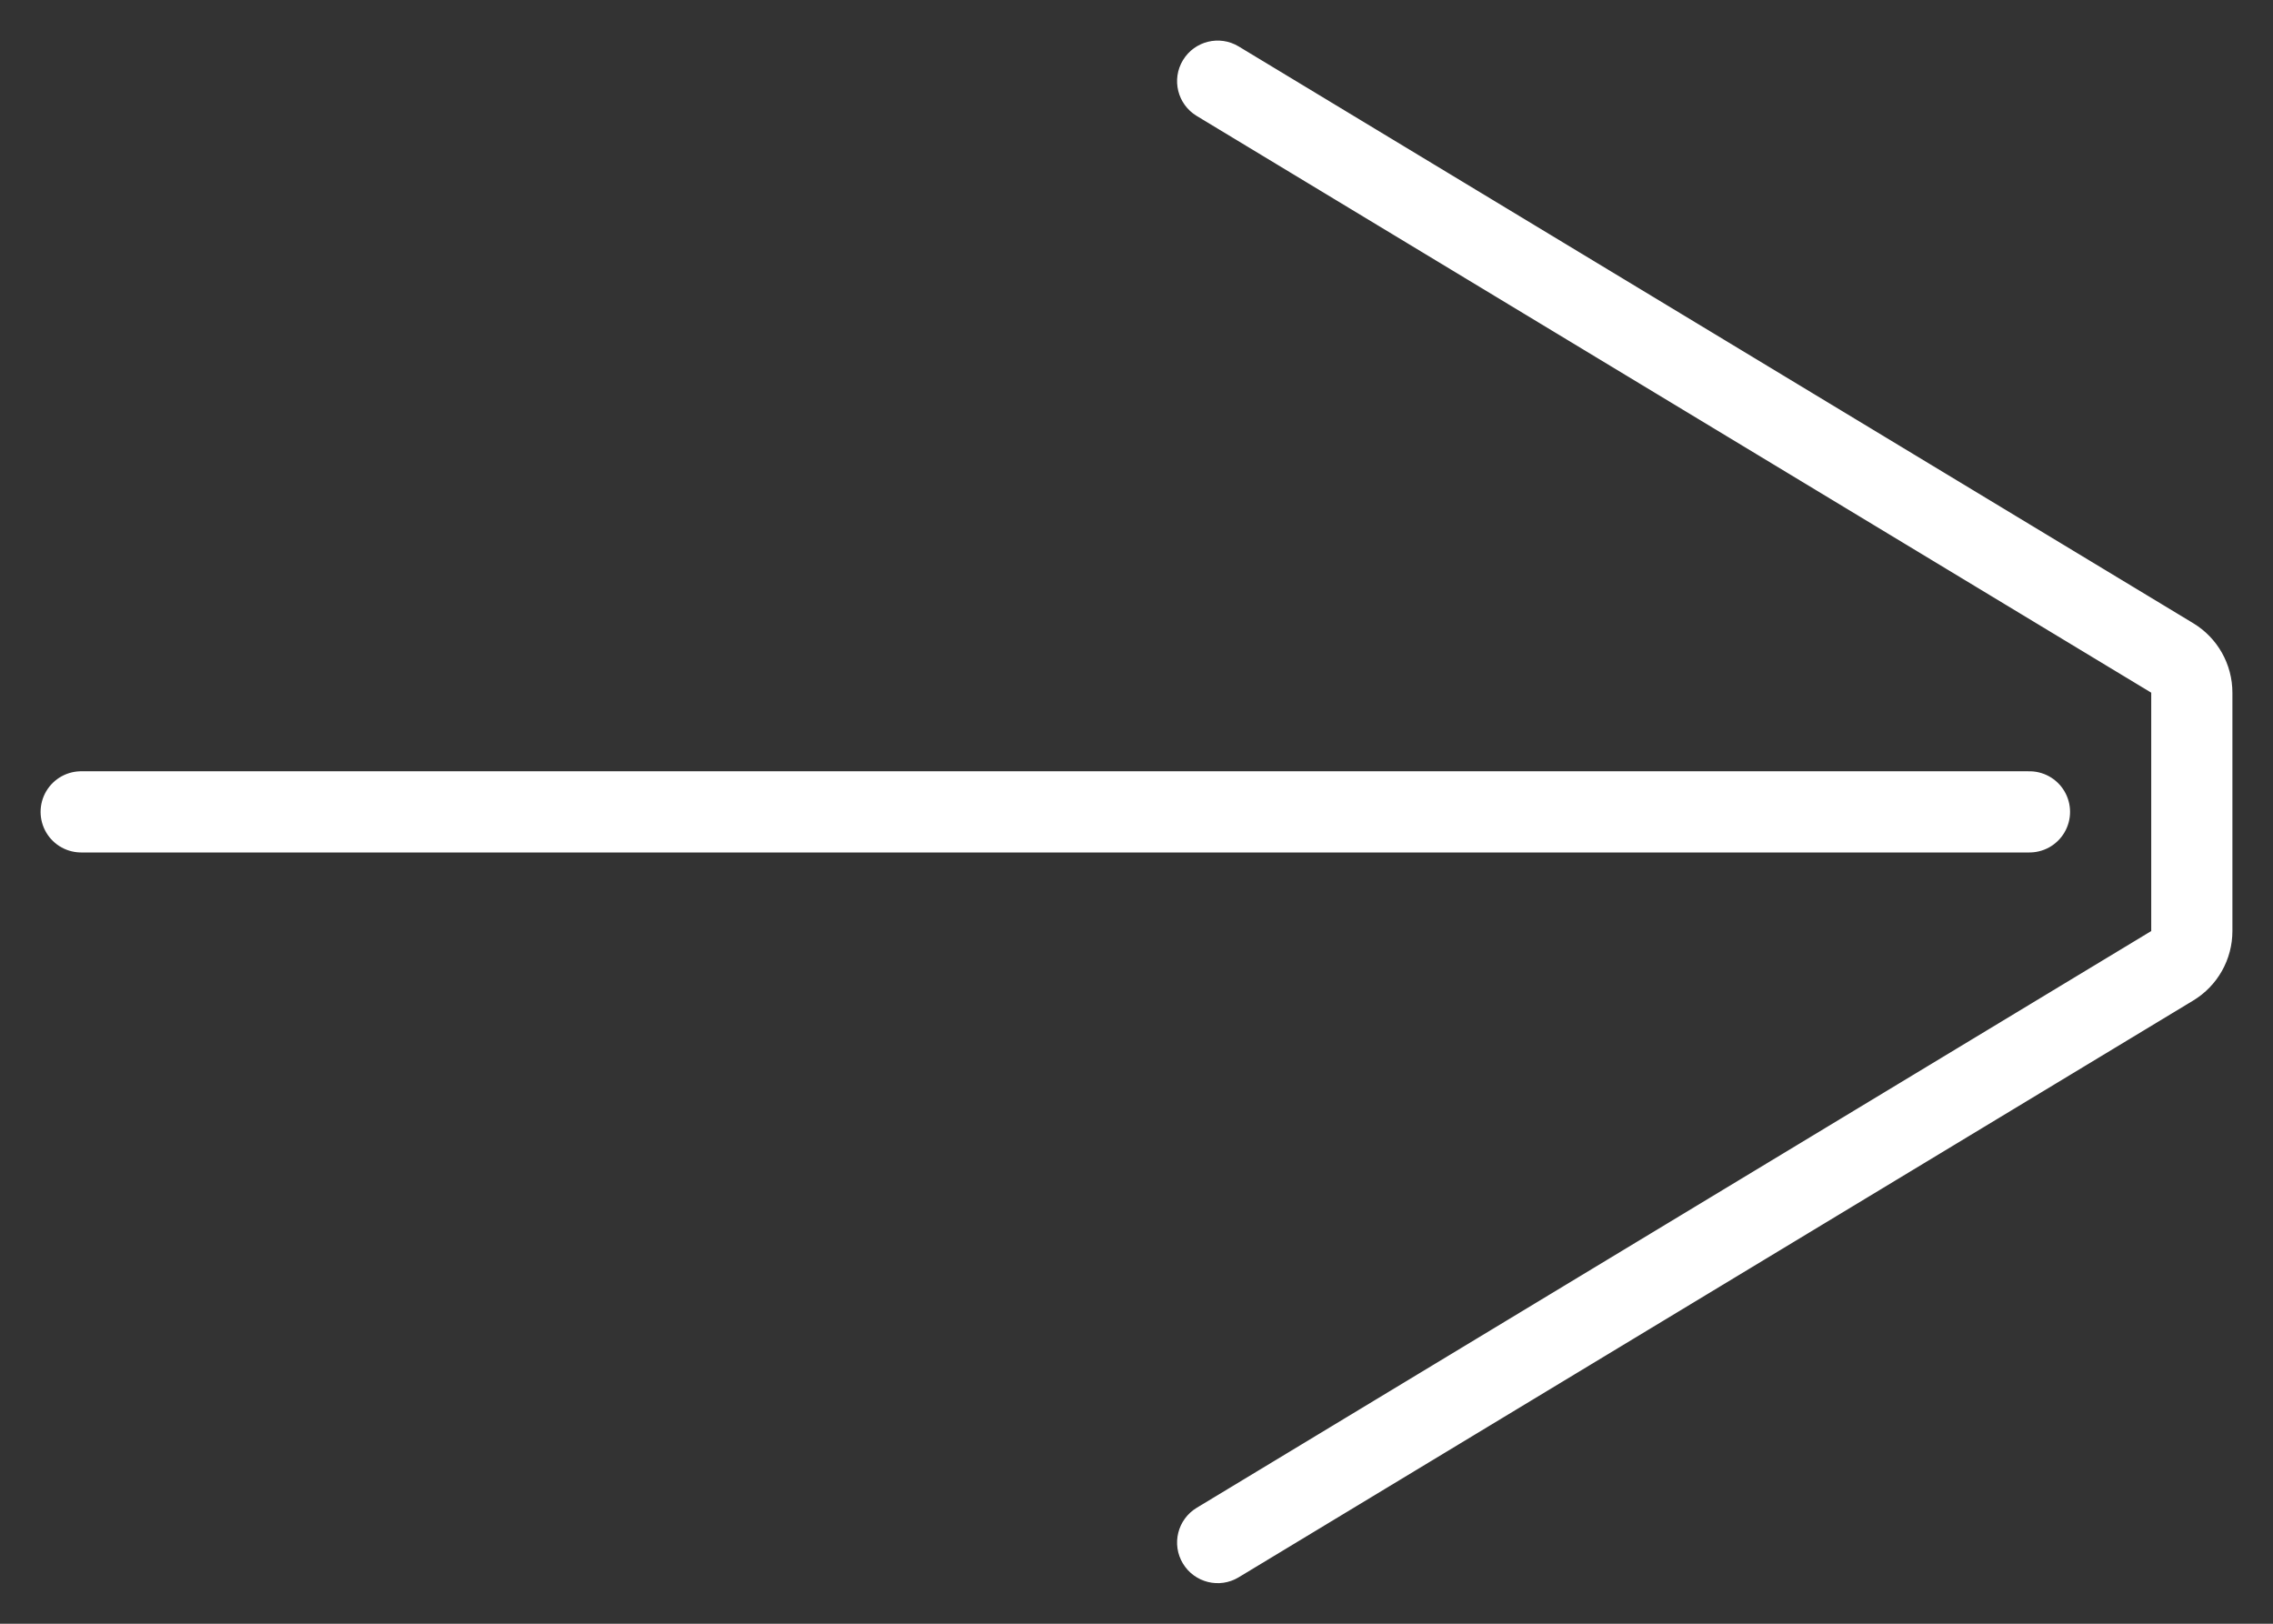
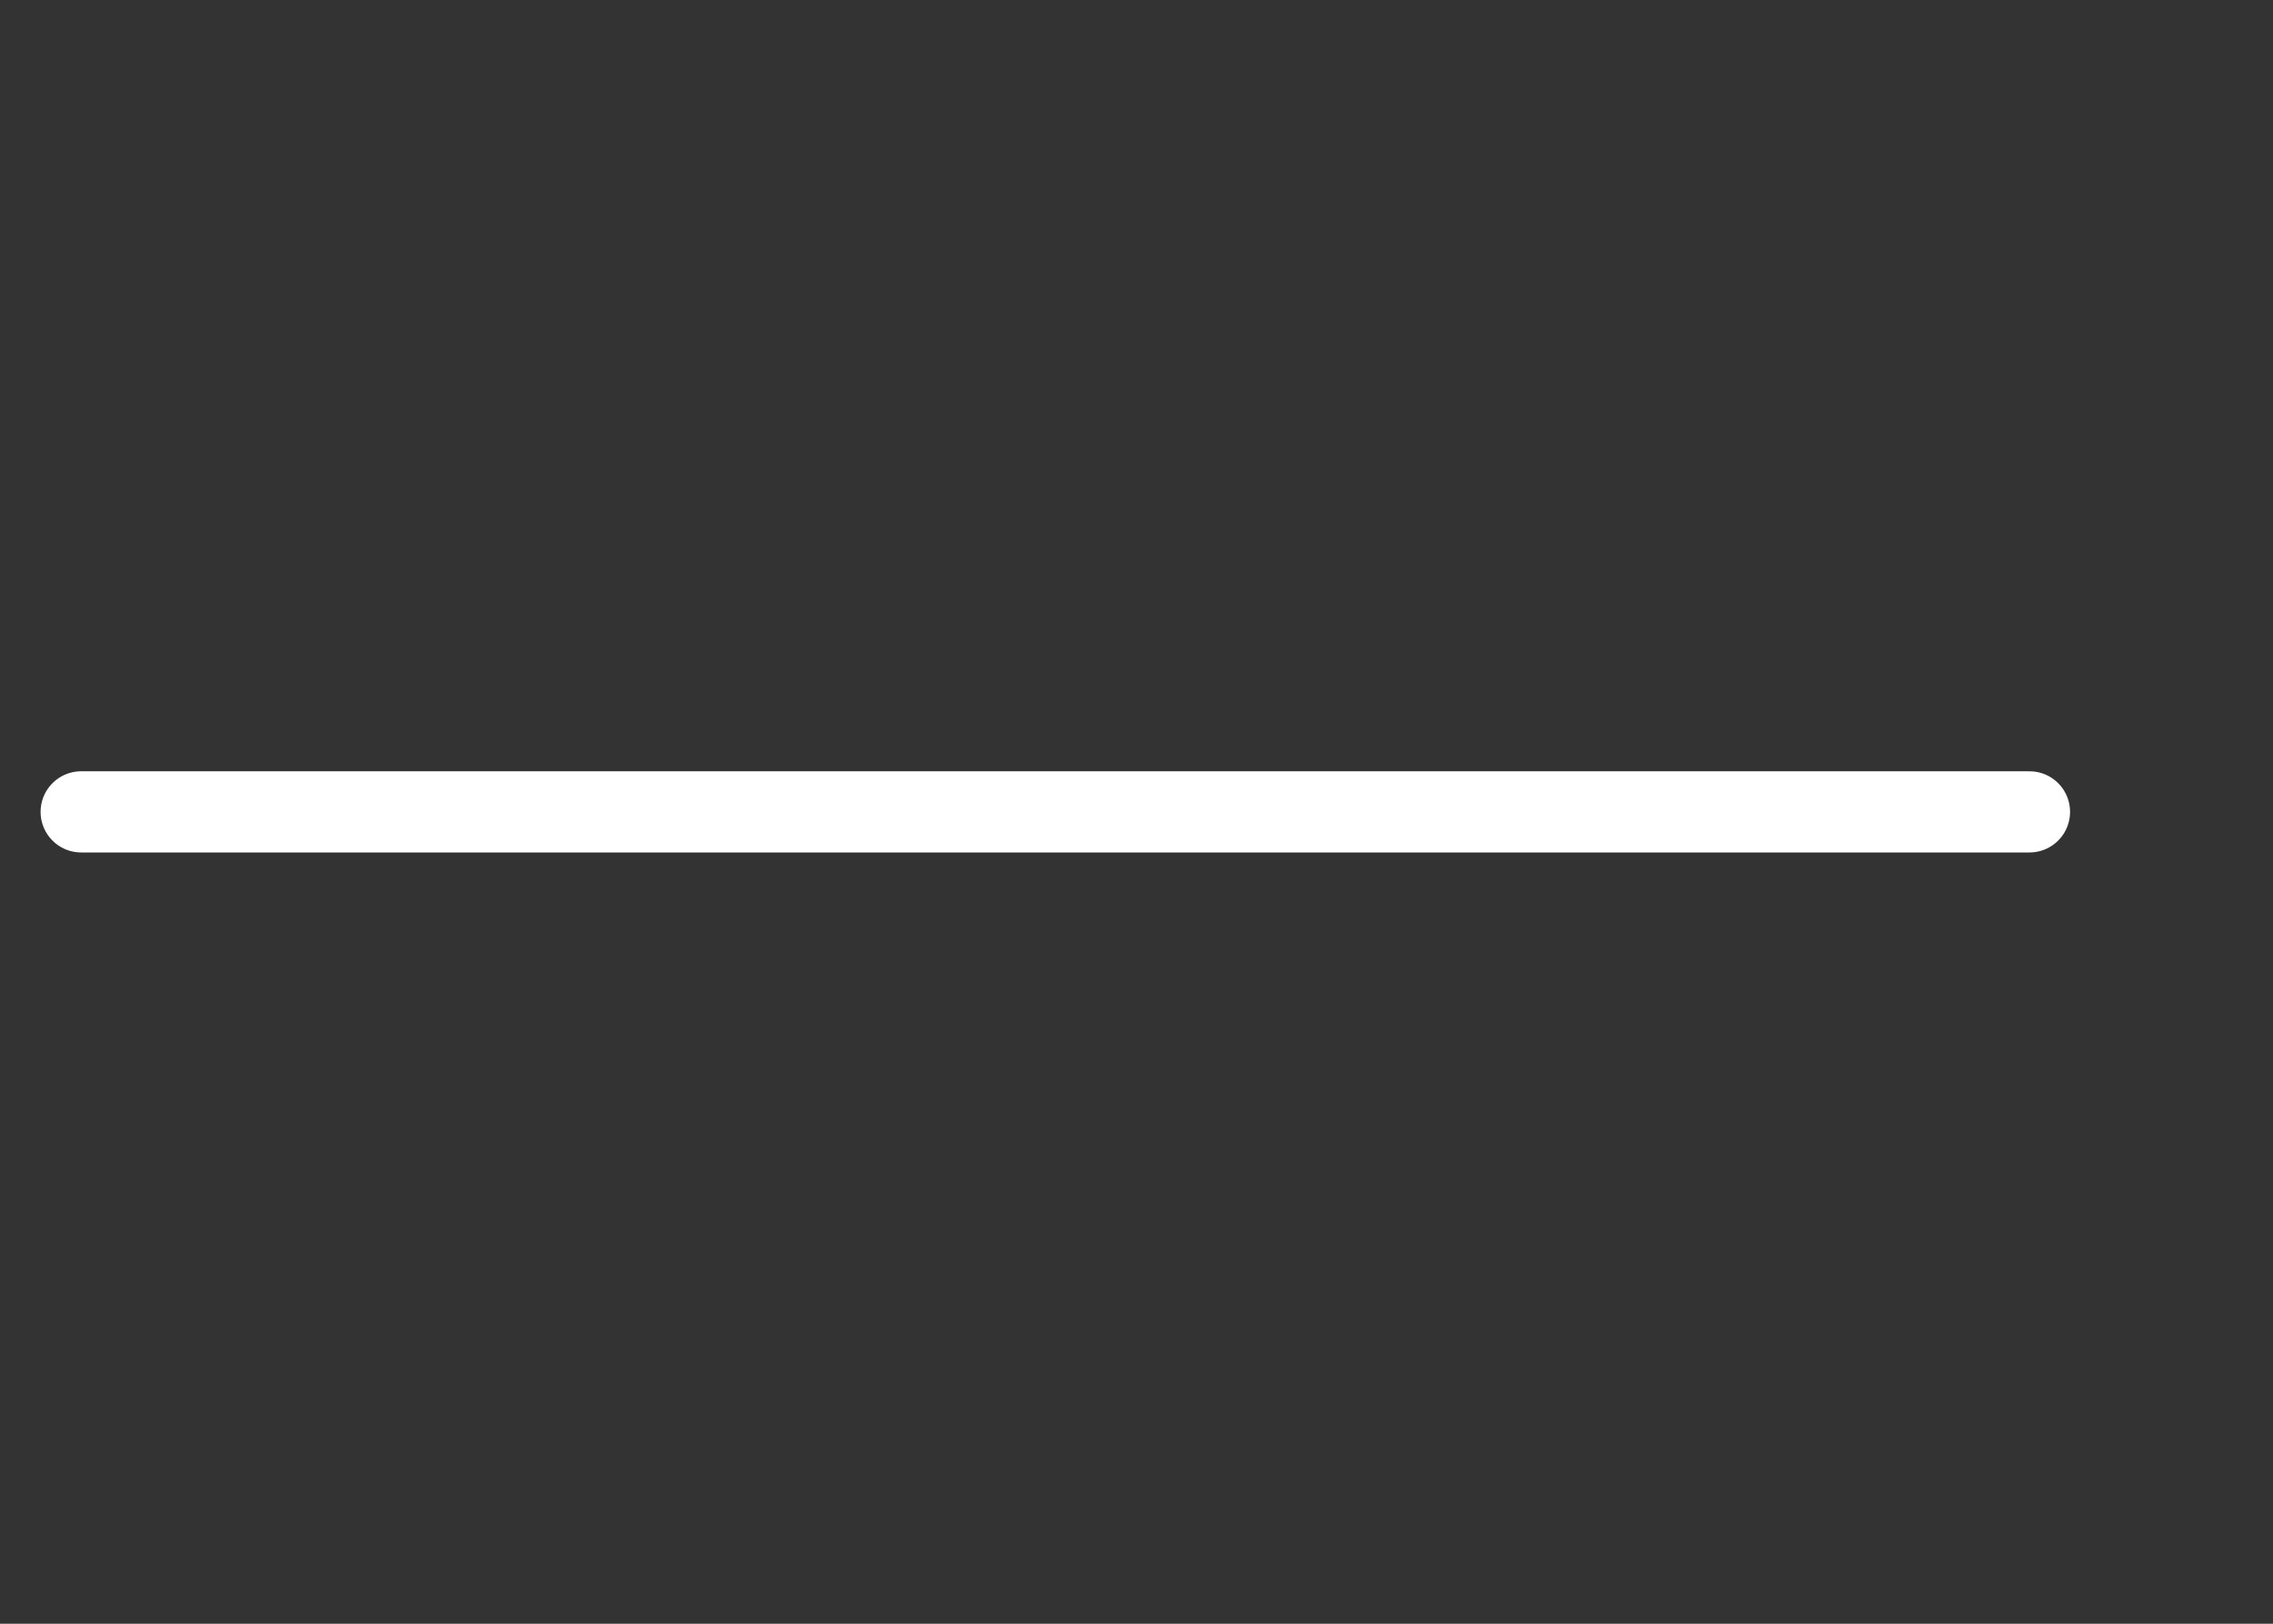
<svg xmlns="http://www.w3.org/2000/svg" width="56" height="40" viewBox="0 0 56 40" fill="none">
  <rect x="0" y="0" width="56" height="40" fill="#333333" stroke="none" />
  <path d="M2 20L50 20" stroke="white" stroke-width="2" stroke-linecap="round" />
-   <path d="M29.483 37.144C29.01 37.43 28.858 38.044 29.144 38.517C29.43 38.99 30.044 39.142 30.517 38.856L29.483 37.144ZM30.517 1.144C30.044 0.858 29.43 1.01 29.144 1.483C28.858 1.956 29.01 2.57 29.483 2.856L30.517 1.144ZM53.517 16.208L53 17.064L53.517 16.208ZM53.517 23.792L54.034 24.648L53.517 23.792ZM30.517 38.856L54.034 24.648L53 22.936L29.483 37.144L30.517 38.856ZM29.483 2.856L53 17.064L54.034 15.352L30.517 1.144L29.483 2.856ZM53 17.064L53 22.936L55 22.936L55 17.064L53 17.064ZM53 17.064L53 17.064L55 17.064C55 16.364 54.634 15.714 54.034 15.352L53 17.064ZM54.034 24.648C54.634 24.285 55 23.636 55 22.936L53 22.936L53 22.936L54.034 24.648Z" fill="white" />
</svg>